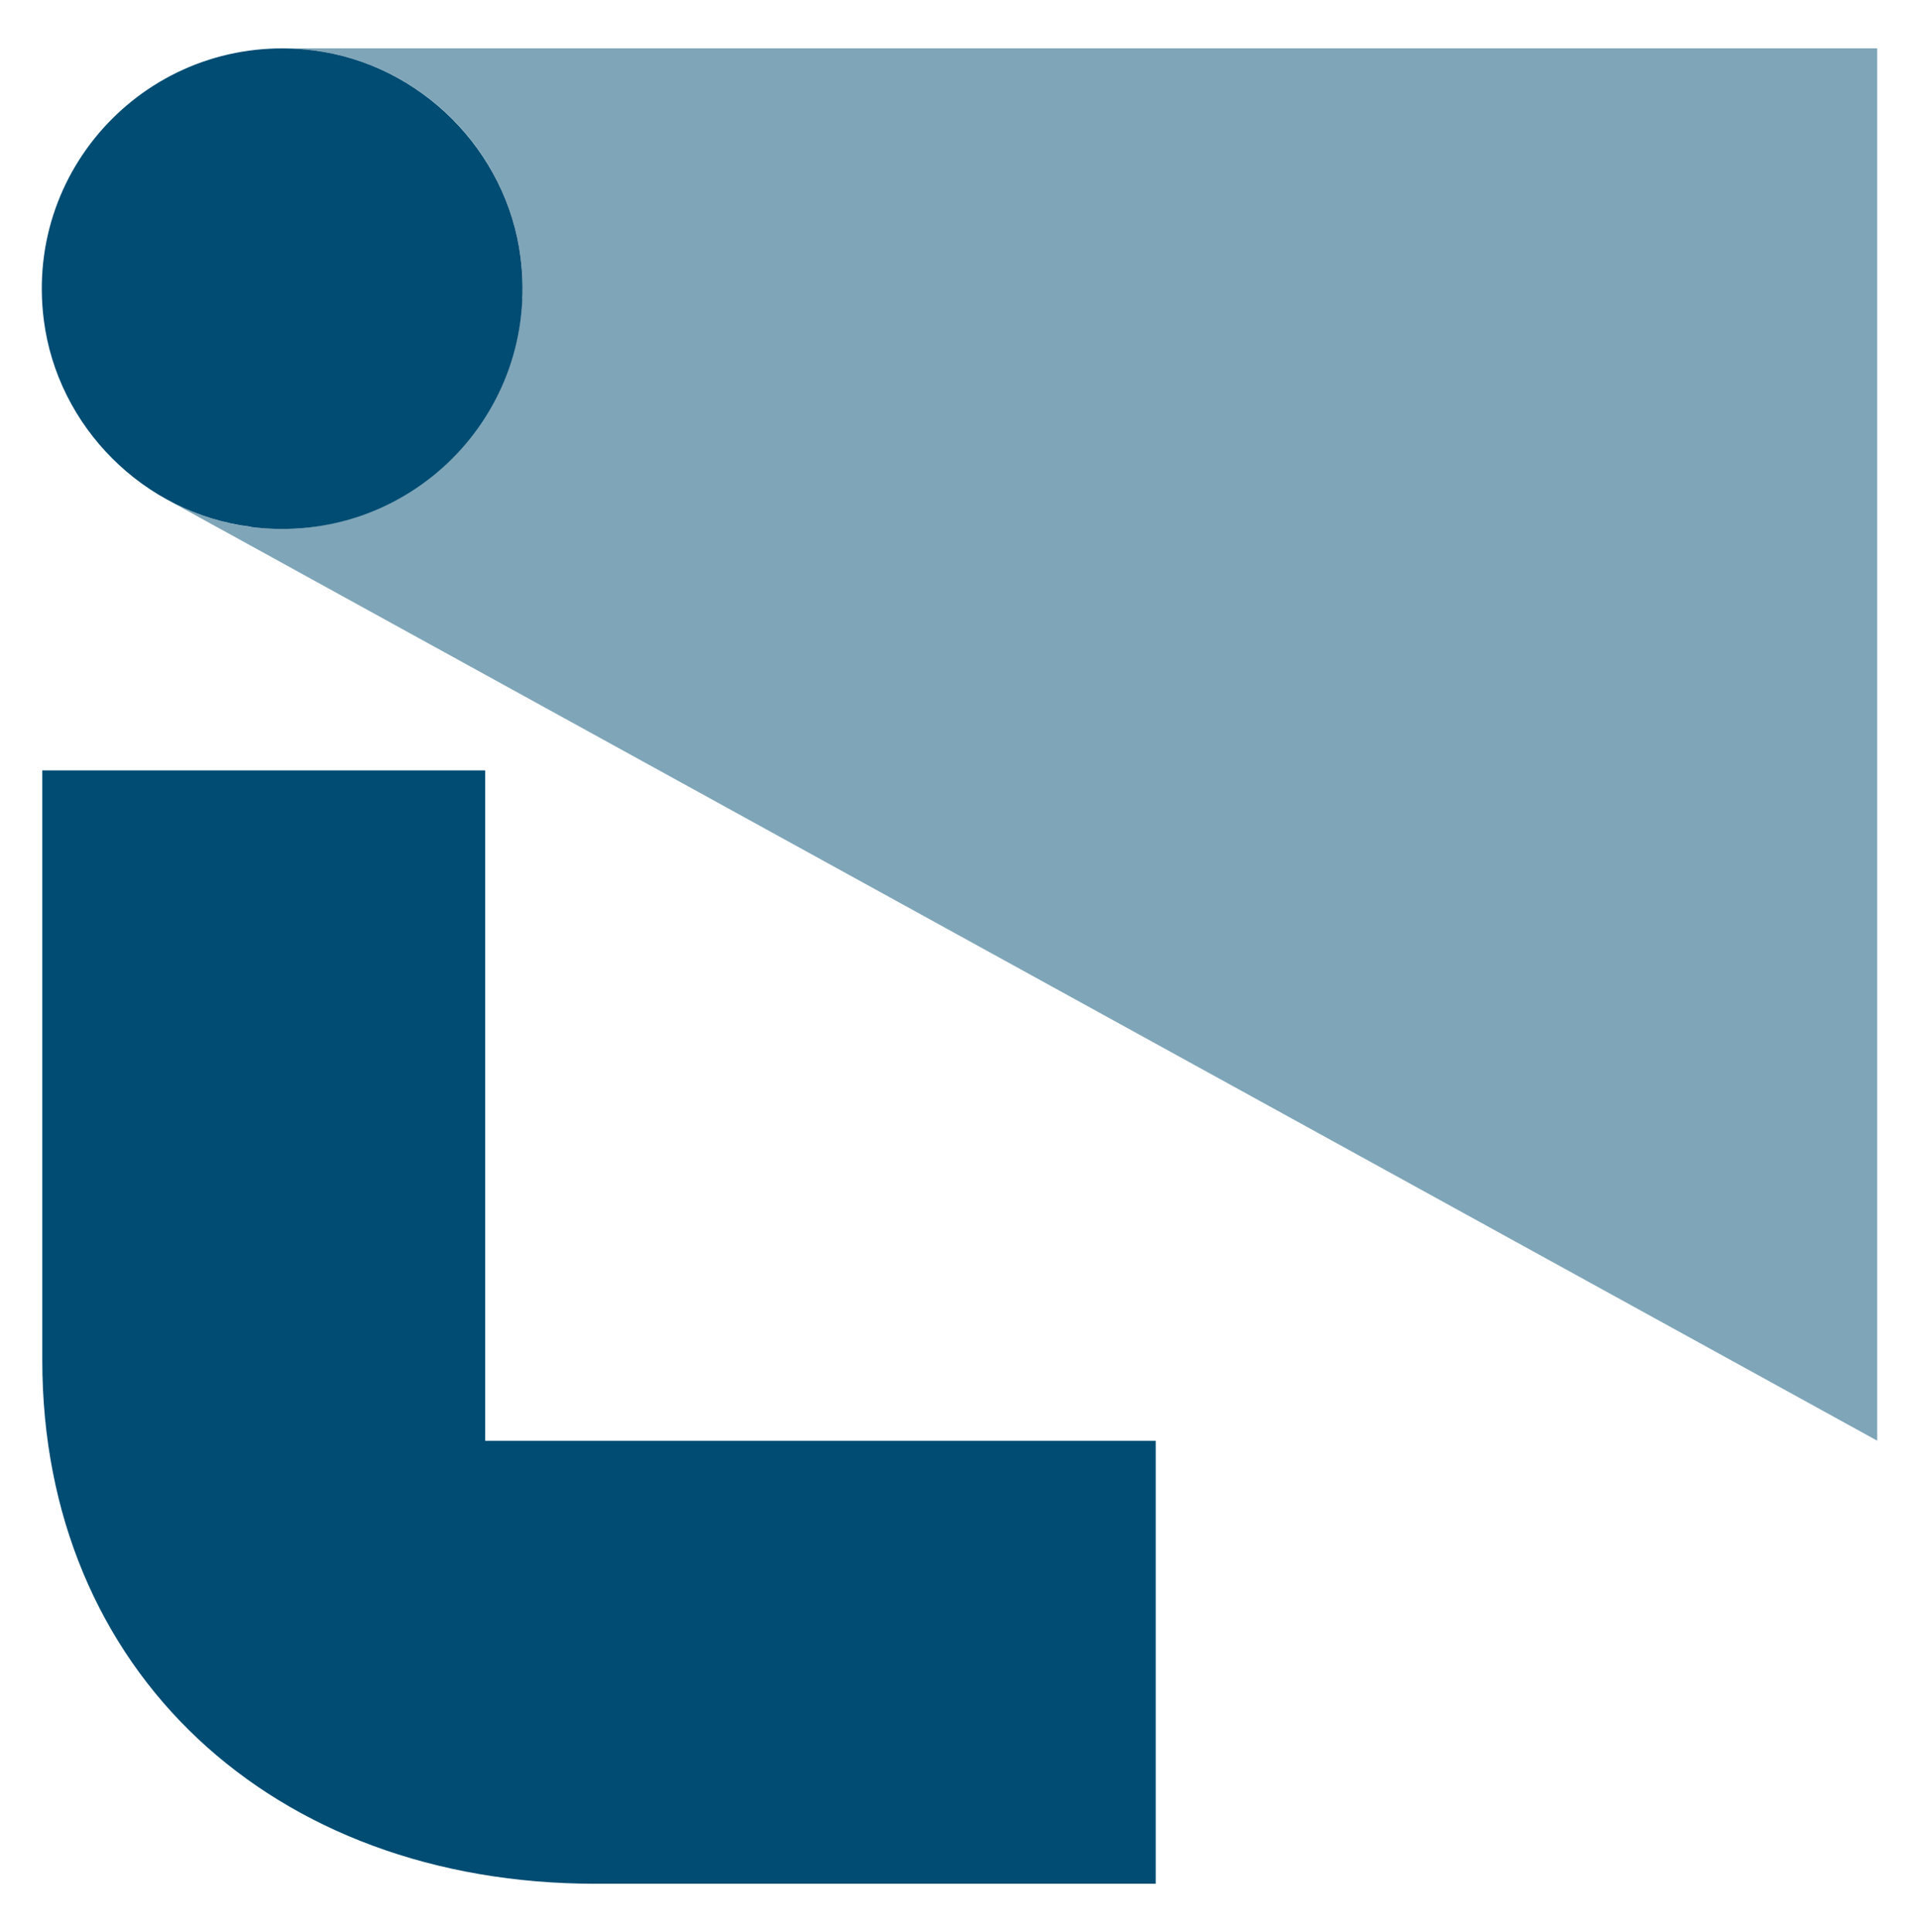
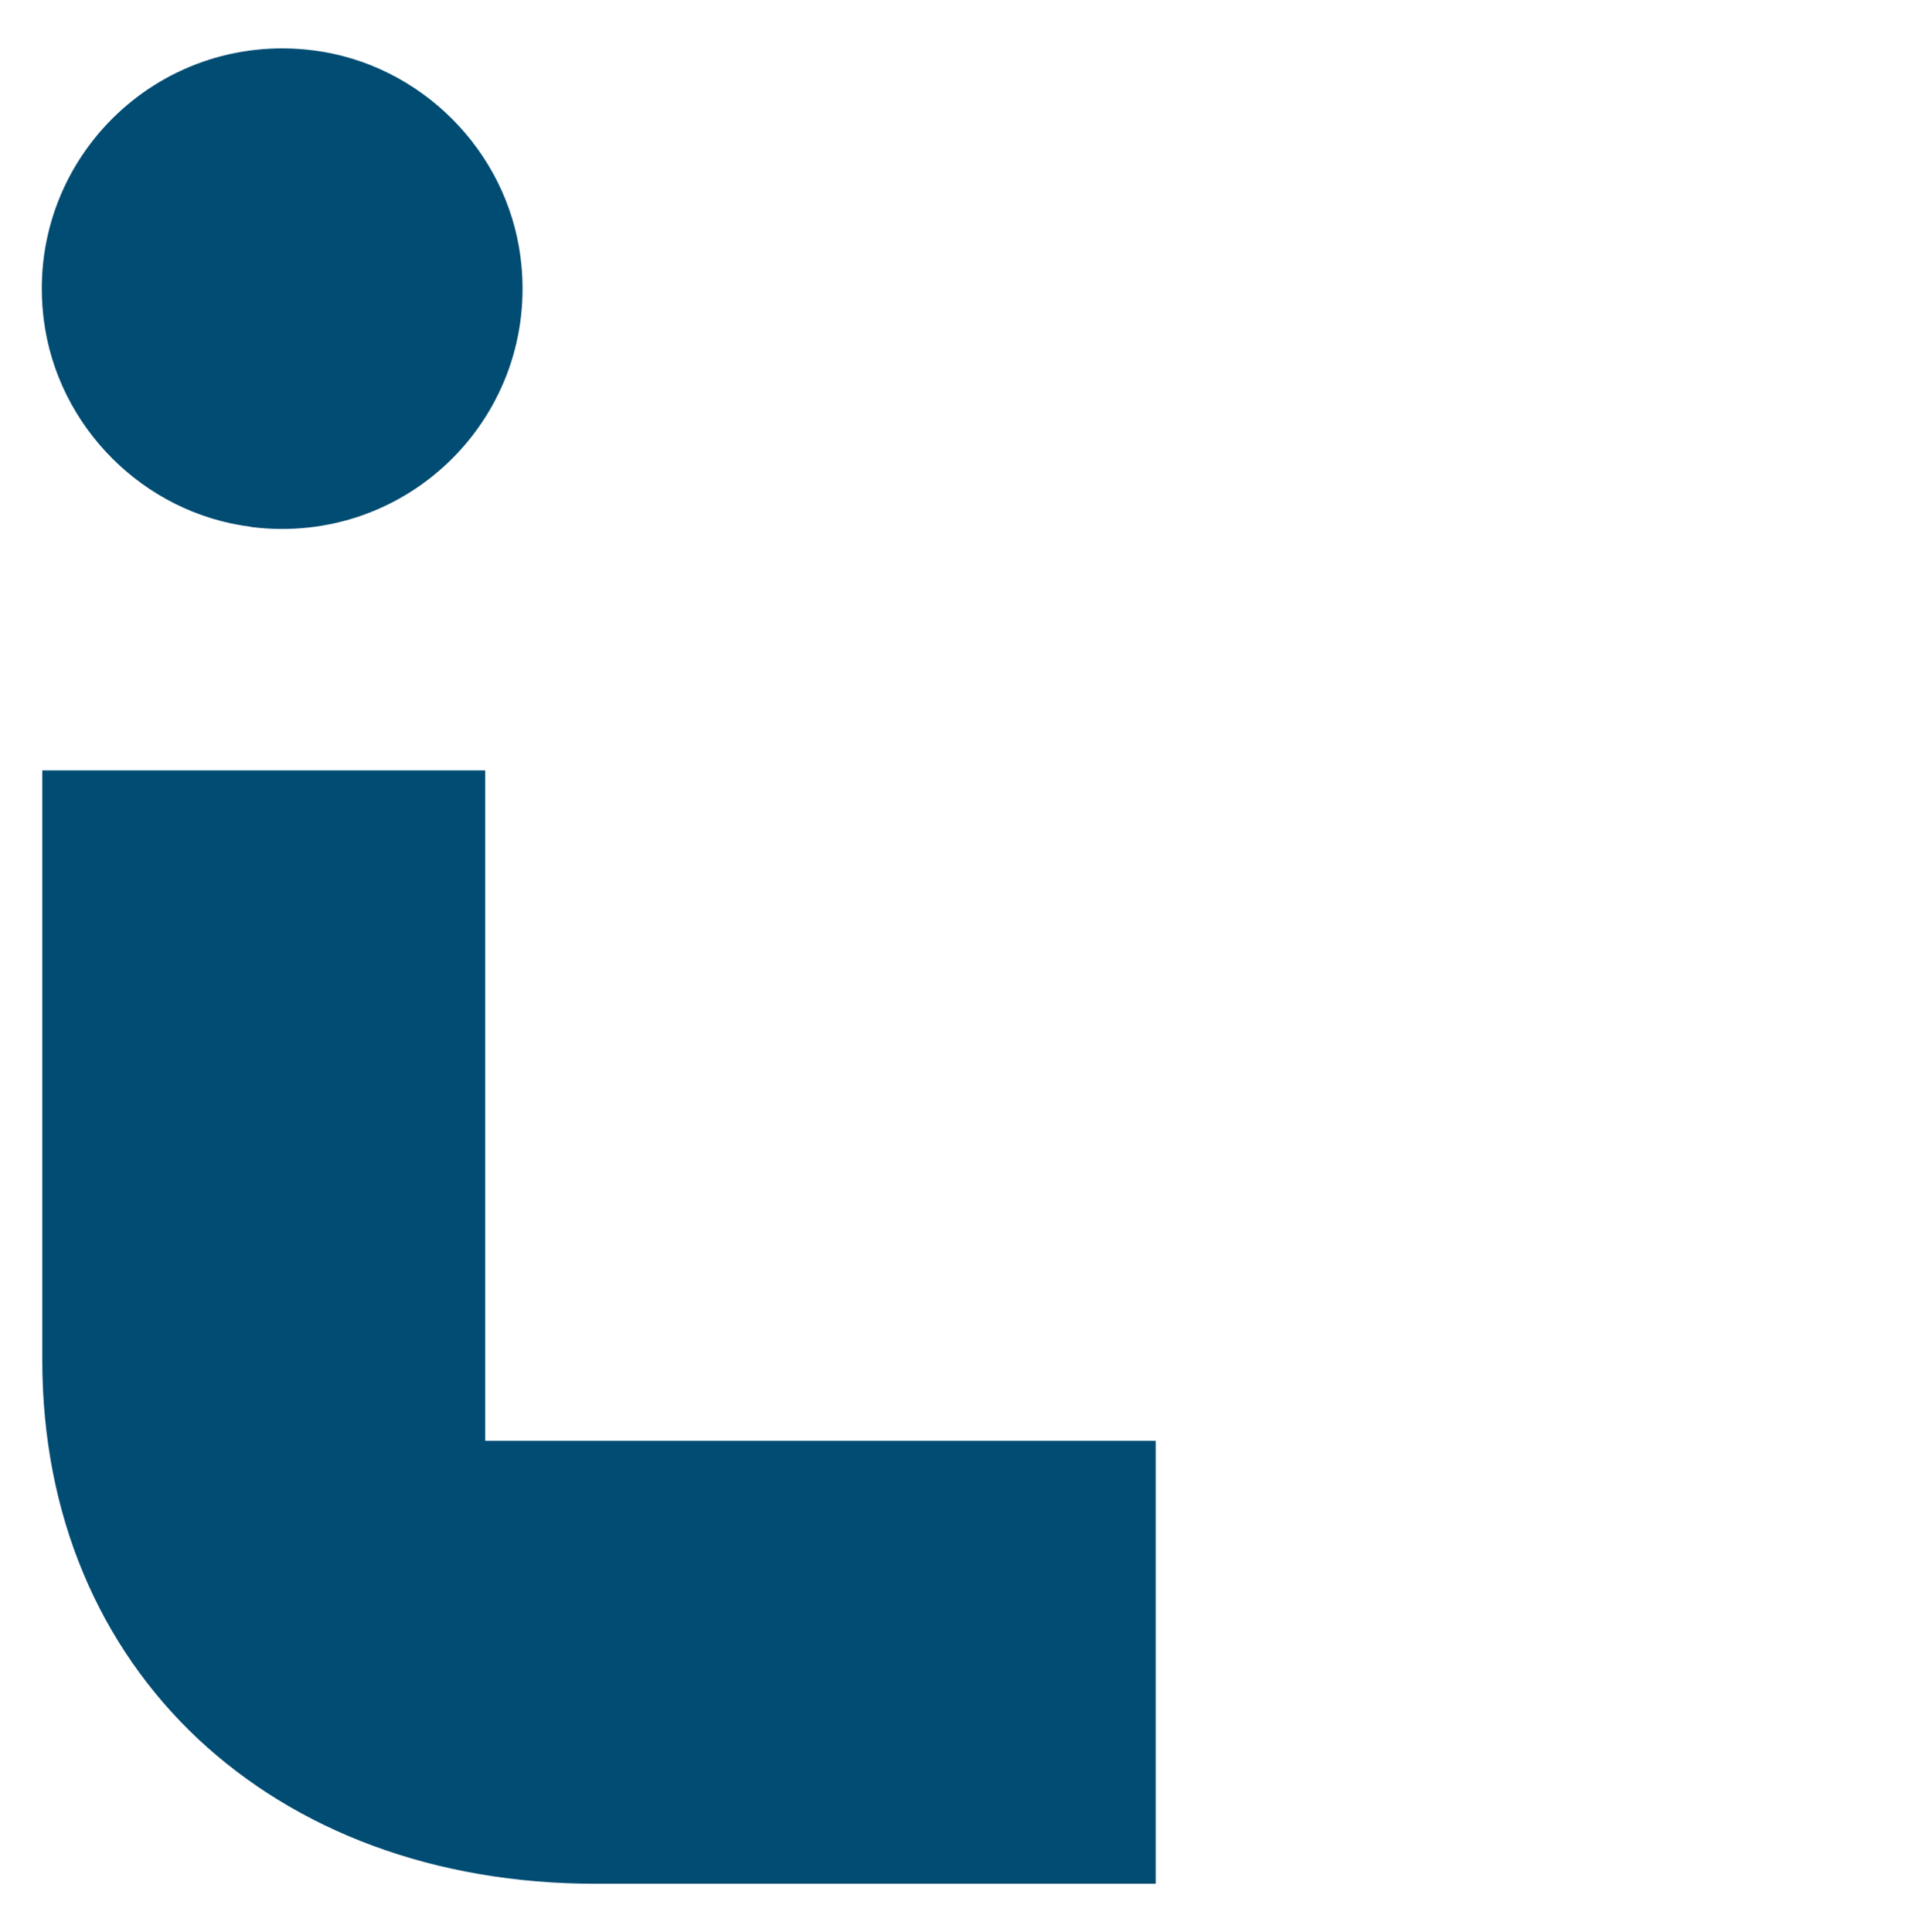
<svg xmlns="http://www.w3.org/2000/svg" version="1.1" id="lumo-lab-blue-logo-icon" x="0px" y="0px" width="103.119px" height="103.827px" viewBox="0 0 103.119 103.827" enable-background="new 0 0 103.119 103.827" xml:space="preserve">
  <g>
    <path id="icon" fill="#004C73" d="M62.103,77.428v23.8h-30.1c-17.36,0-29.73-11.42-29.73-28.13v-31.7h23.8v36.03H62.103z    M13.483,28.318c8.45,1.07,15.56-6.04,14.49-14.48c-0.73-5.75-5.37-10.4-11.13-11.13c-8.45-1.07-15.56,6.04-14.49,14.48   c0.73,5.75,5.37,10.4,11.13,11.12V28.318z" />
-     <path id="shape" opacity="0.5" fill="#004C73" enable-background="new    " d="M28.063,16.038c-0.27,6.71-5.87,12.21-12.58,12.38   c-2.35,0.06-4.55-0.51-6.47-1.55l91.86,50.55V2.598h-85.71c7.31,0,13.2,6.07,12.91,13.44H28.063z" />
  </g>
</svg>